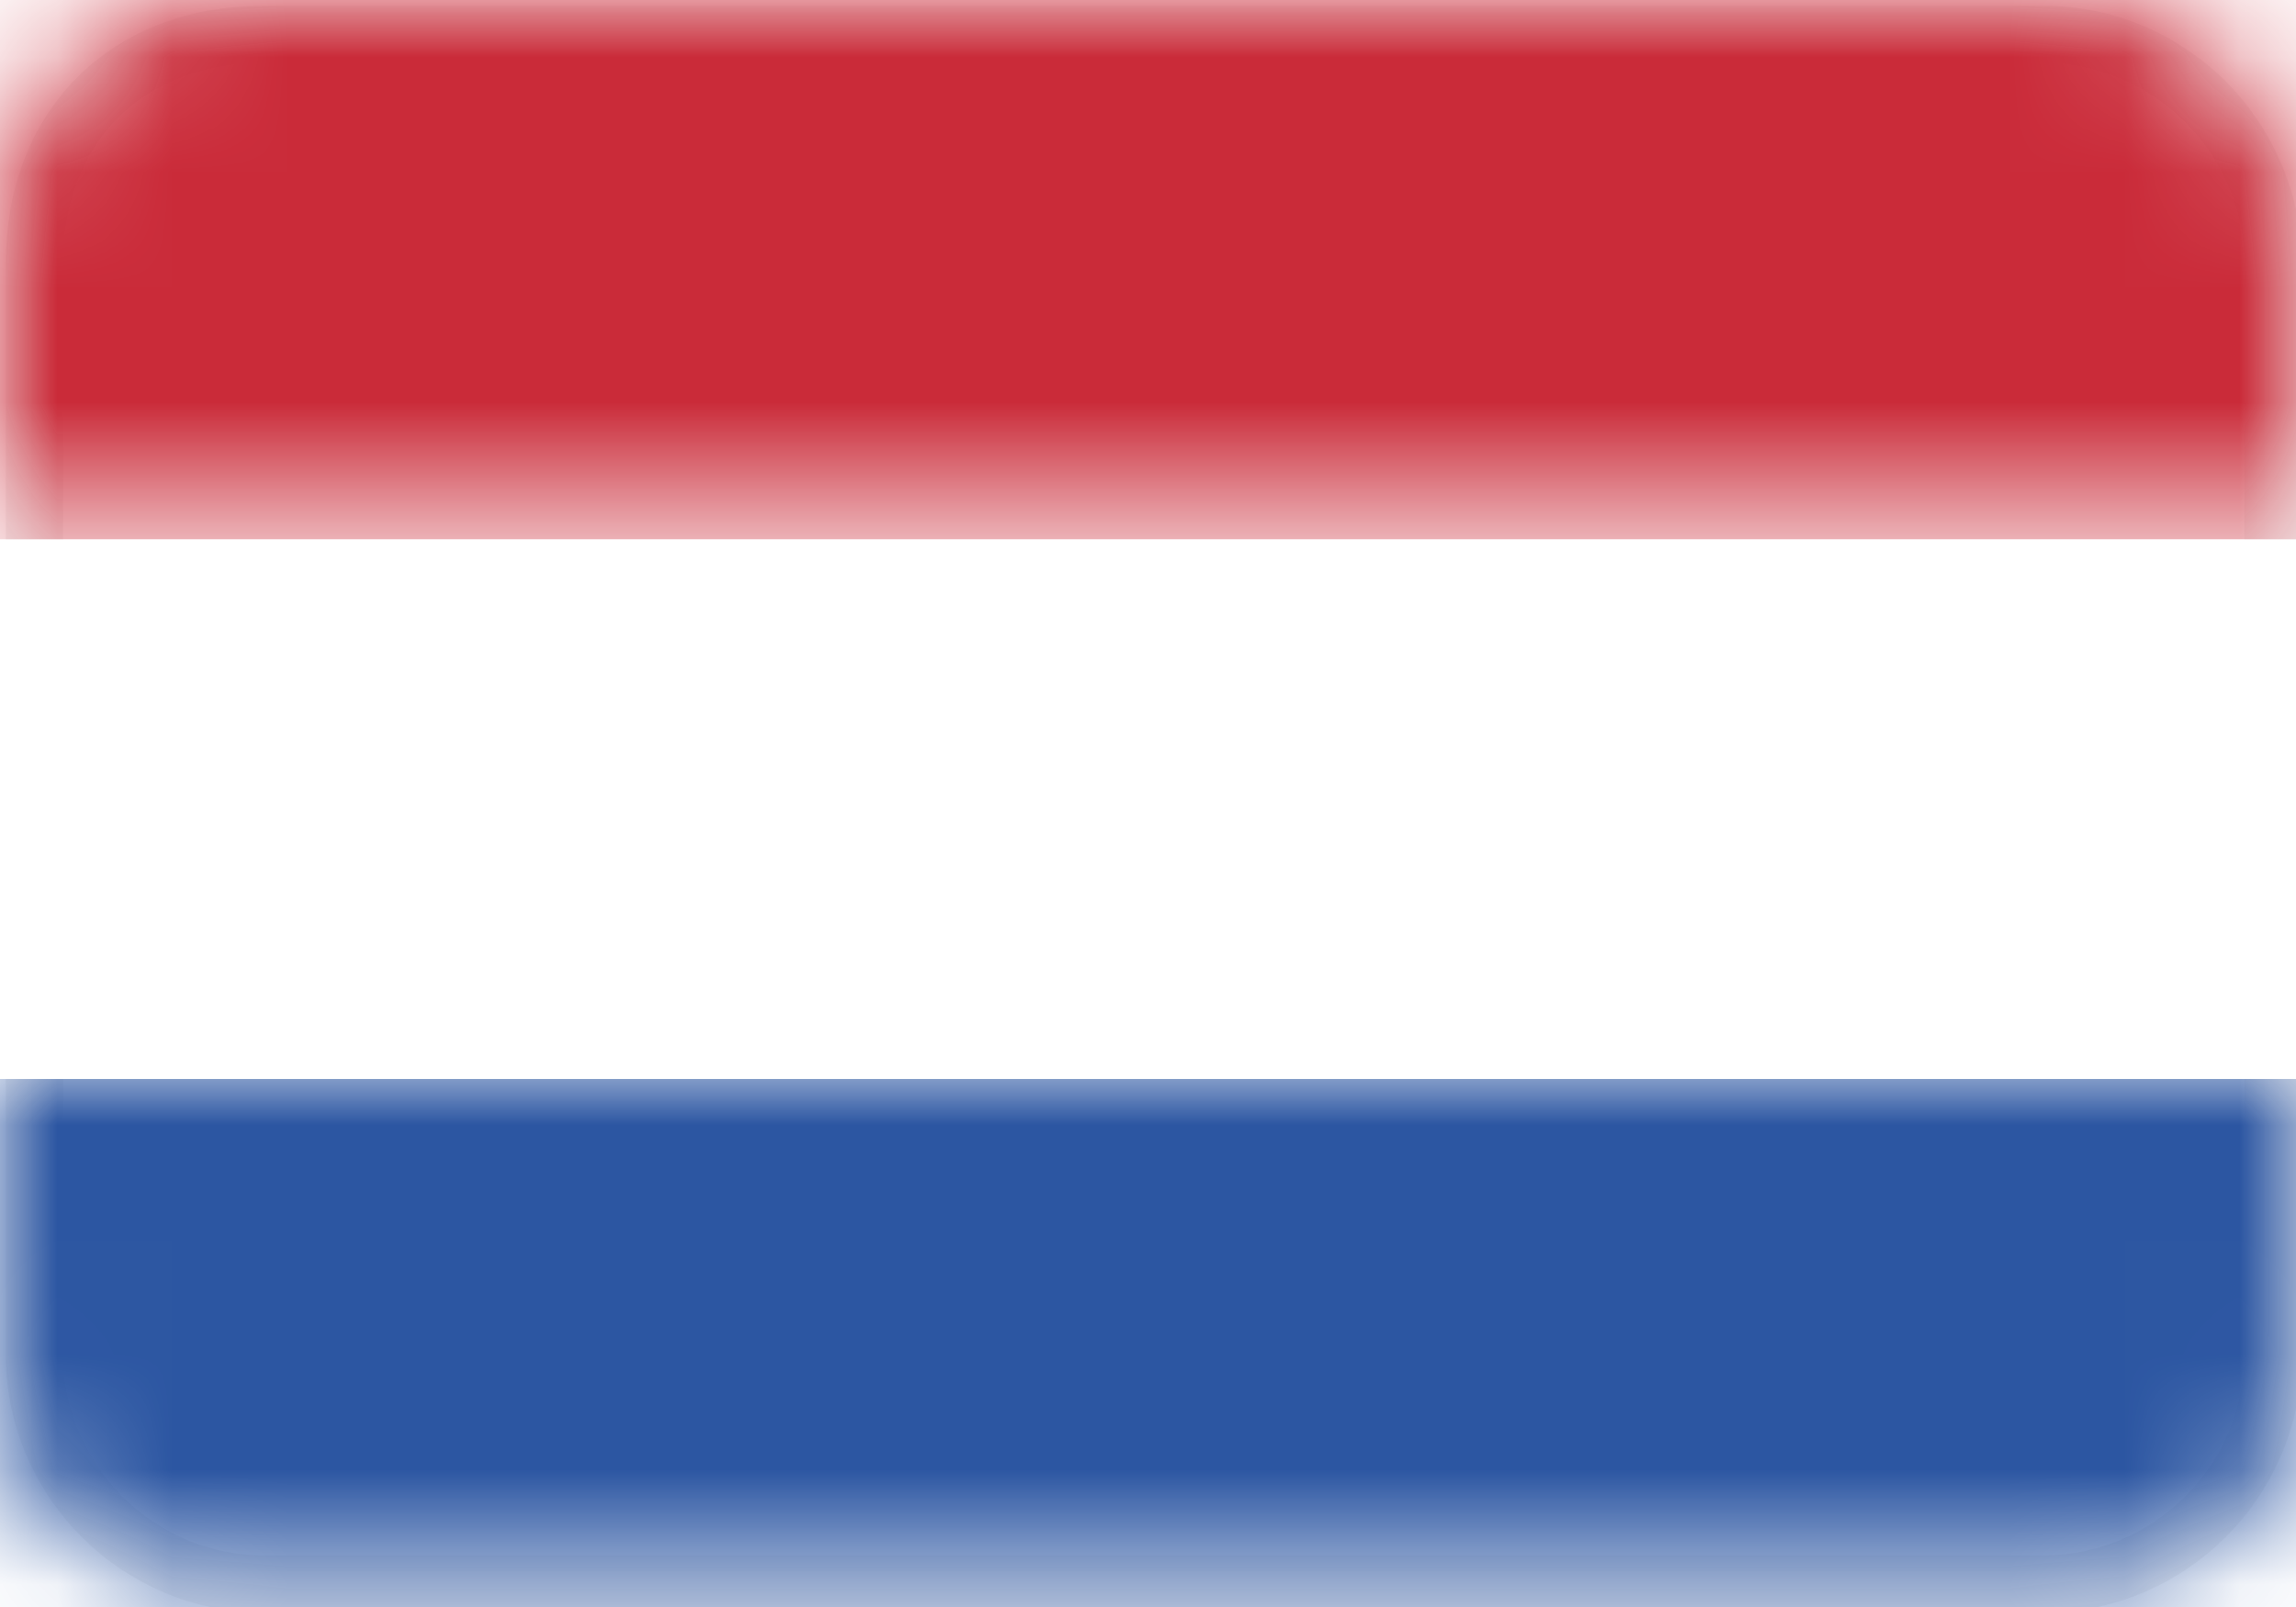
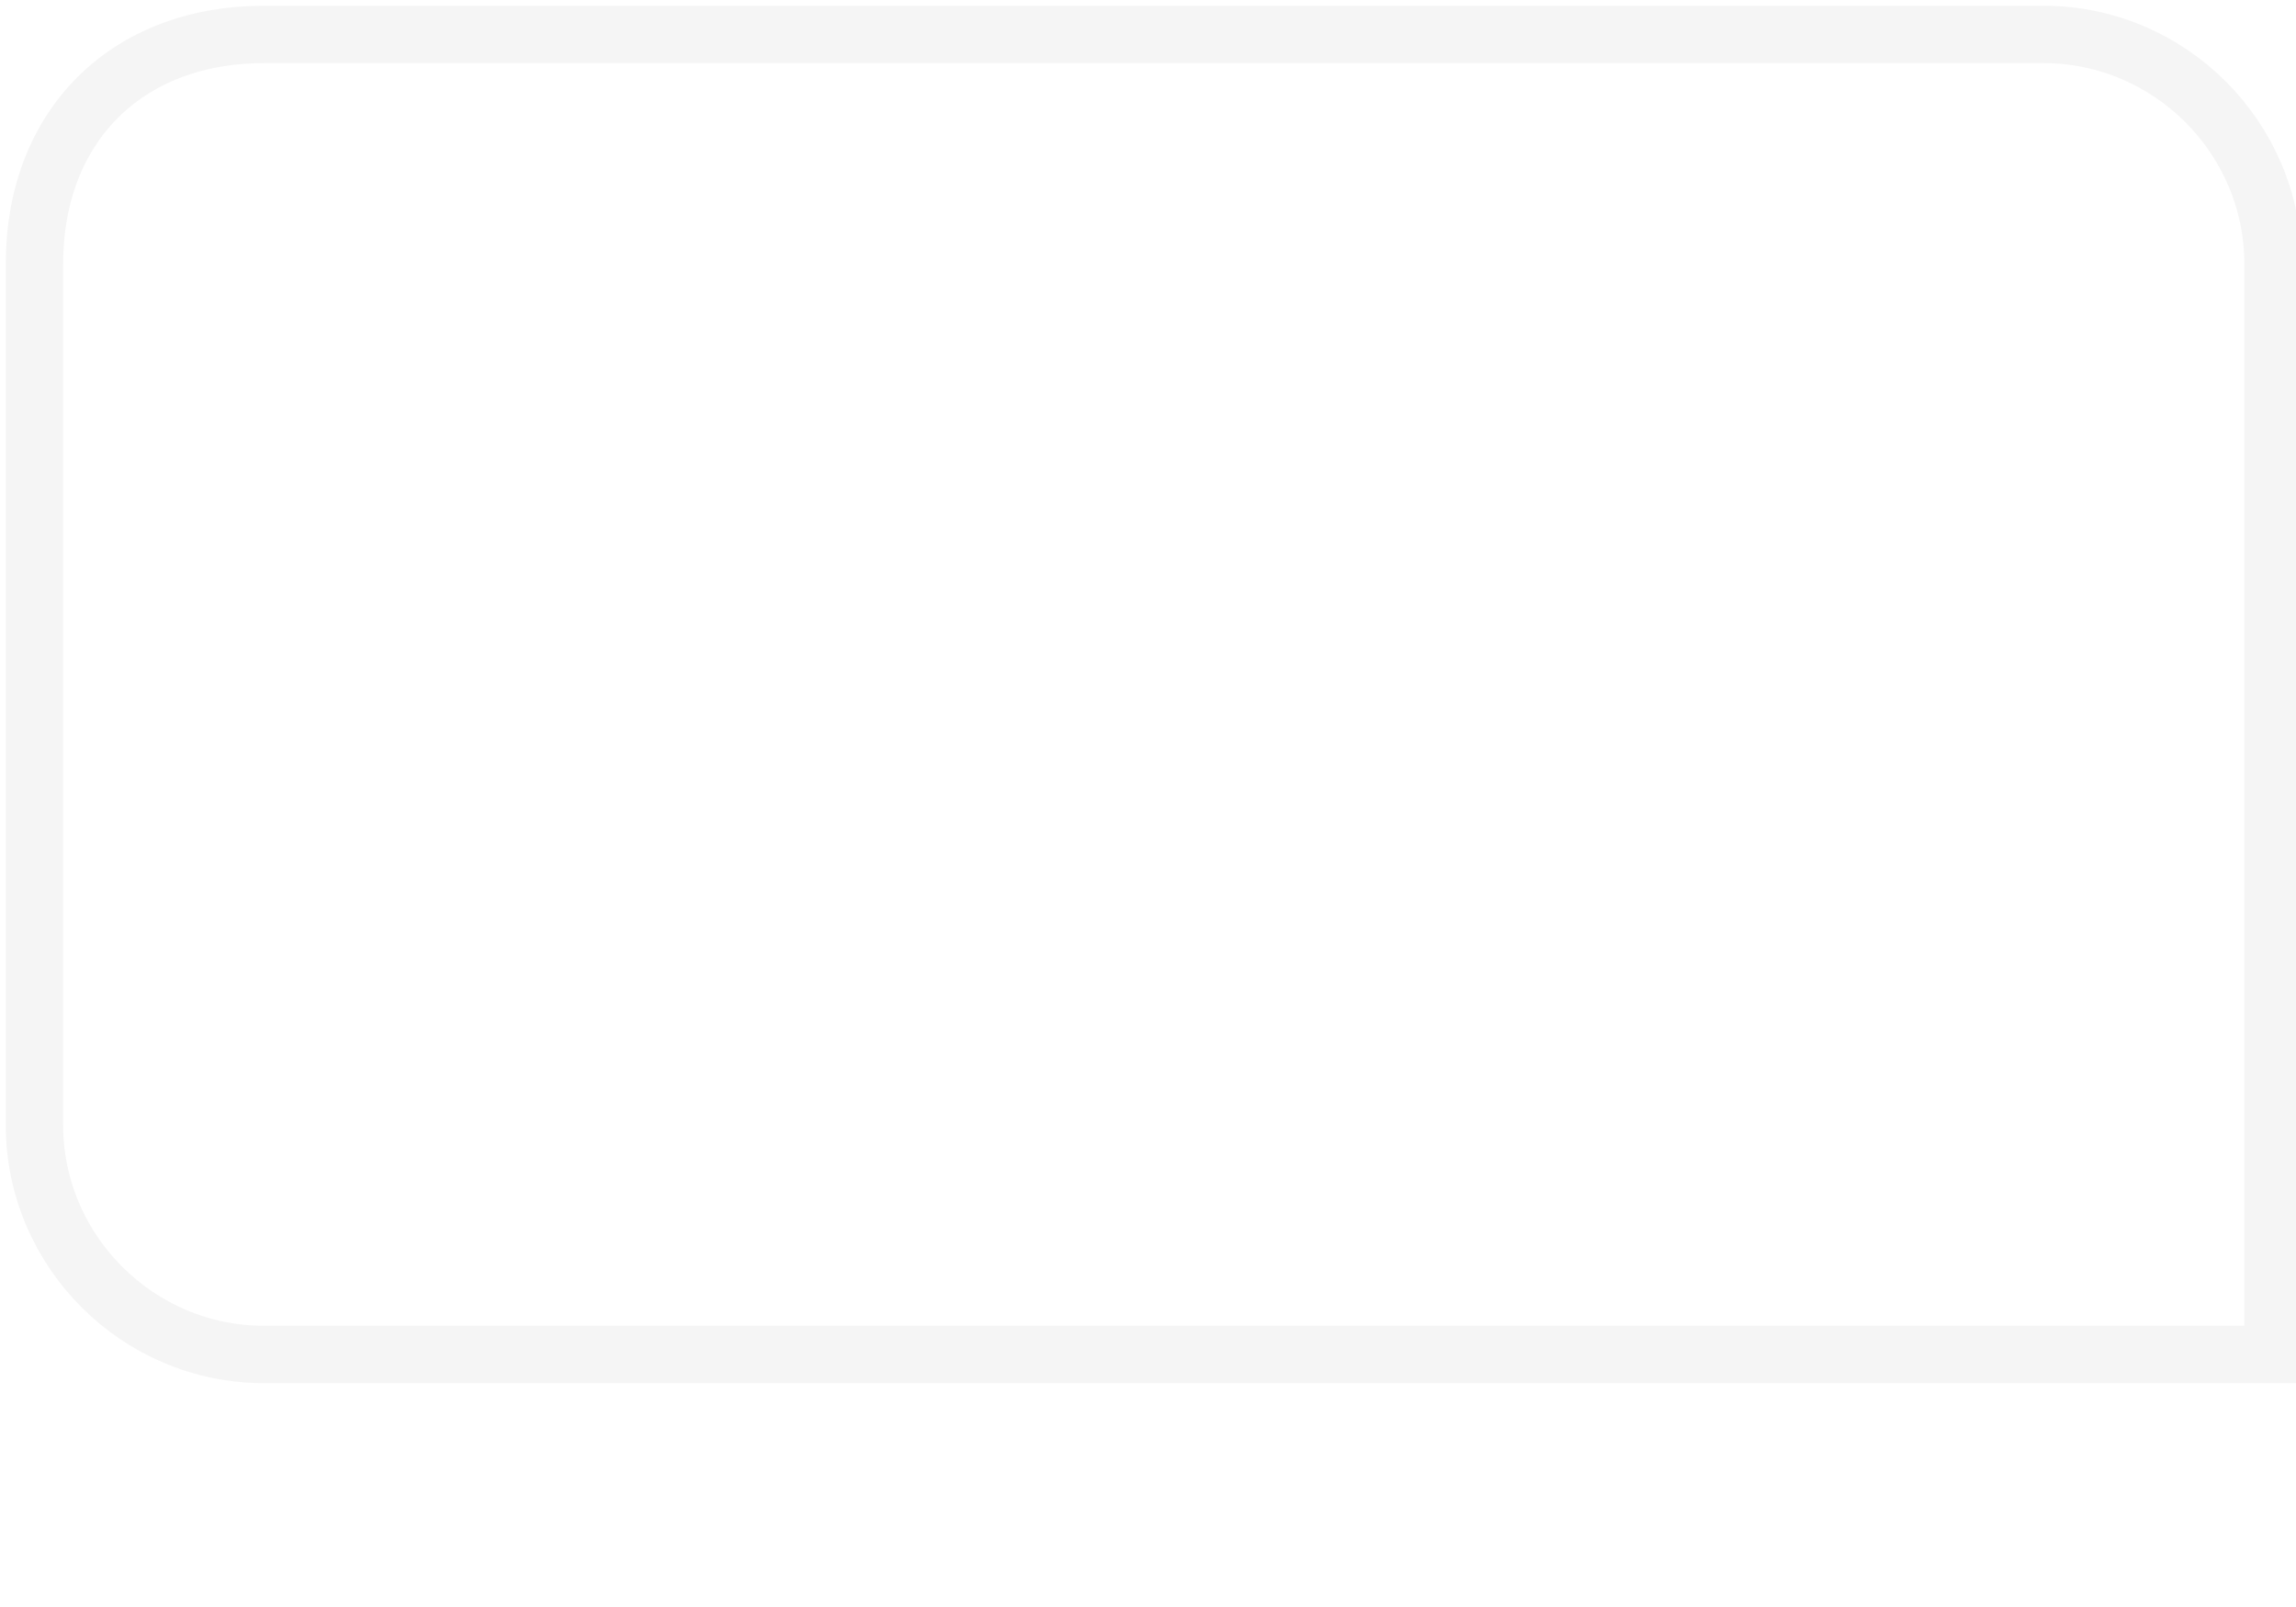
<svg xmlns="http://www.w3.org/2000/svg" version="1.1" id="Laag_1" x="0px" y="0px" viewBox="0 0 20 14" style="enable-background:new 0 0 20 14;" xml:space="preserve">
  <style type="text/css">
	.st0{fill:none;stroke:#F5F5F5;stroke-width:0.5;}
	.st1{filter:url(#Adobe_OpacityMaskFilter);}
	.st2{fill-rule:evenodd;clip-rule:evenodd;fill:#FFFFFF;}
	.st3{mask:url(#wip549sudb_1_);fill-rule:evenodd;clip-rule:evenodd;fill:#CA2B39;}
	.st4{filter:url(#Adobe_OpacityMaskFilter_1_);}
	.st5{mask:url(#wip549sudb_2_);fill-rule:evenodd;clip-rule:evenodd;fill:#2C56A2;}
	.st6{fill:#FFFFFF;}
</style>
  <g>
-     <path class="st0" d="M2.3,0.3h15.5c1.1,0,2,0.9,2,2v9.5c0,1.1-0.9,2-2,2H2.3c-1.1,0-2-0.9-2-2V2.3C0.3,1.1,1.1,0.3,2.3,0.3z" />
+     <path class="st0" d="M2.3,0.3h15.5c1.1,0,2,0.9,2,2v9.5H2.3c-1.1,0-2-0.9-2-2V2.3C0.3,1.1,1.1,0.3,2.3,0.3z" />
    <defs>
      <filter id="Adobe_OpacityMaskFilter" filterUnits="userSpaceOnUse" x="0" y="0" width="20" height="4.7">
        <feColorMatrix type="matrix" values="1 0 0 0 0  0 1 0 0 0  0 0 1 0 0  0 0 0 1 0" />
      </filter>
    </defs>
    <mask maskUnits="userSpaceOnUse" x="0" y="0" width="20" height="4.7" id="wip549sudb_1_">
      <g class="st1">
-         <path id="r6f642h63a_1_" class="st2" d="M2,0h16c1.1,0,2,0.9,2,2v10c0,1.1-0.9,2-2,2H2c-1.1,0-2-0.9-2-2V2C0,0.9,0.9,0,2,0z" />
-       </g>
+         </g>
    </mask>
-     <path class="st3" d="M0,0h20v4.7H0V0z" />
    <defs>
      <filter id="Adobe_OpacityMaskFilter_1_" filterUnits="userSpaceOnUse" x="0" y="9.3" width="20" height="4.7">
        <feColorMatrix type="matrix" values="1 0 0 0 0  0 1 0 0 0  0 0 1 0 0  0 0 0 1 0" />
      </filter>
    </defs>
    <mask maskUnits="userSpaceOnUse" x="0" y="9.3" width="20" height="4.7" id="wip549sudb_2_">
      <g class="st4">
-         <path id="r6f642h63a_2_" class="st2" d="M2,0h16c1.1,0,2,0.9,2,2v10c0,1.1-0.9,2-2,2H2c-1.1,0-2-0.9-2-2V2C0,0.9,0.9,0,2,0z" />
-       </g>
+         </g>
    </mask>
-     <path class="st5" d="M0,9.3h20V14H0V9.3z" />
  </g>
-   <rect y="4.7" class="st6" width="20" height="4.7" />
</svg>